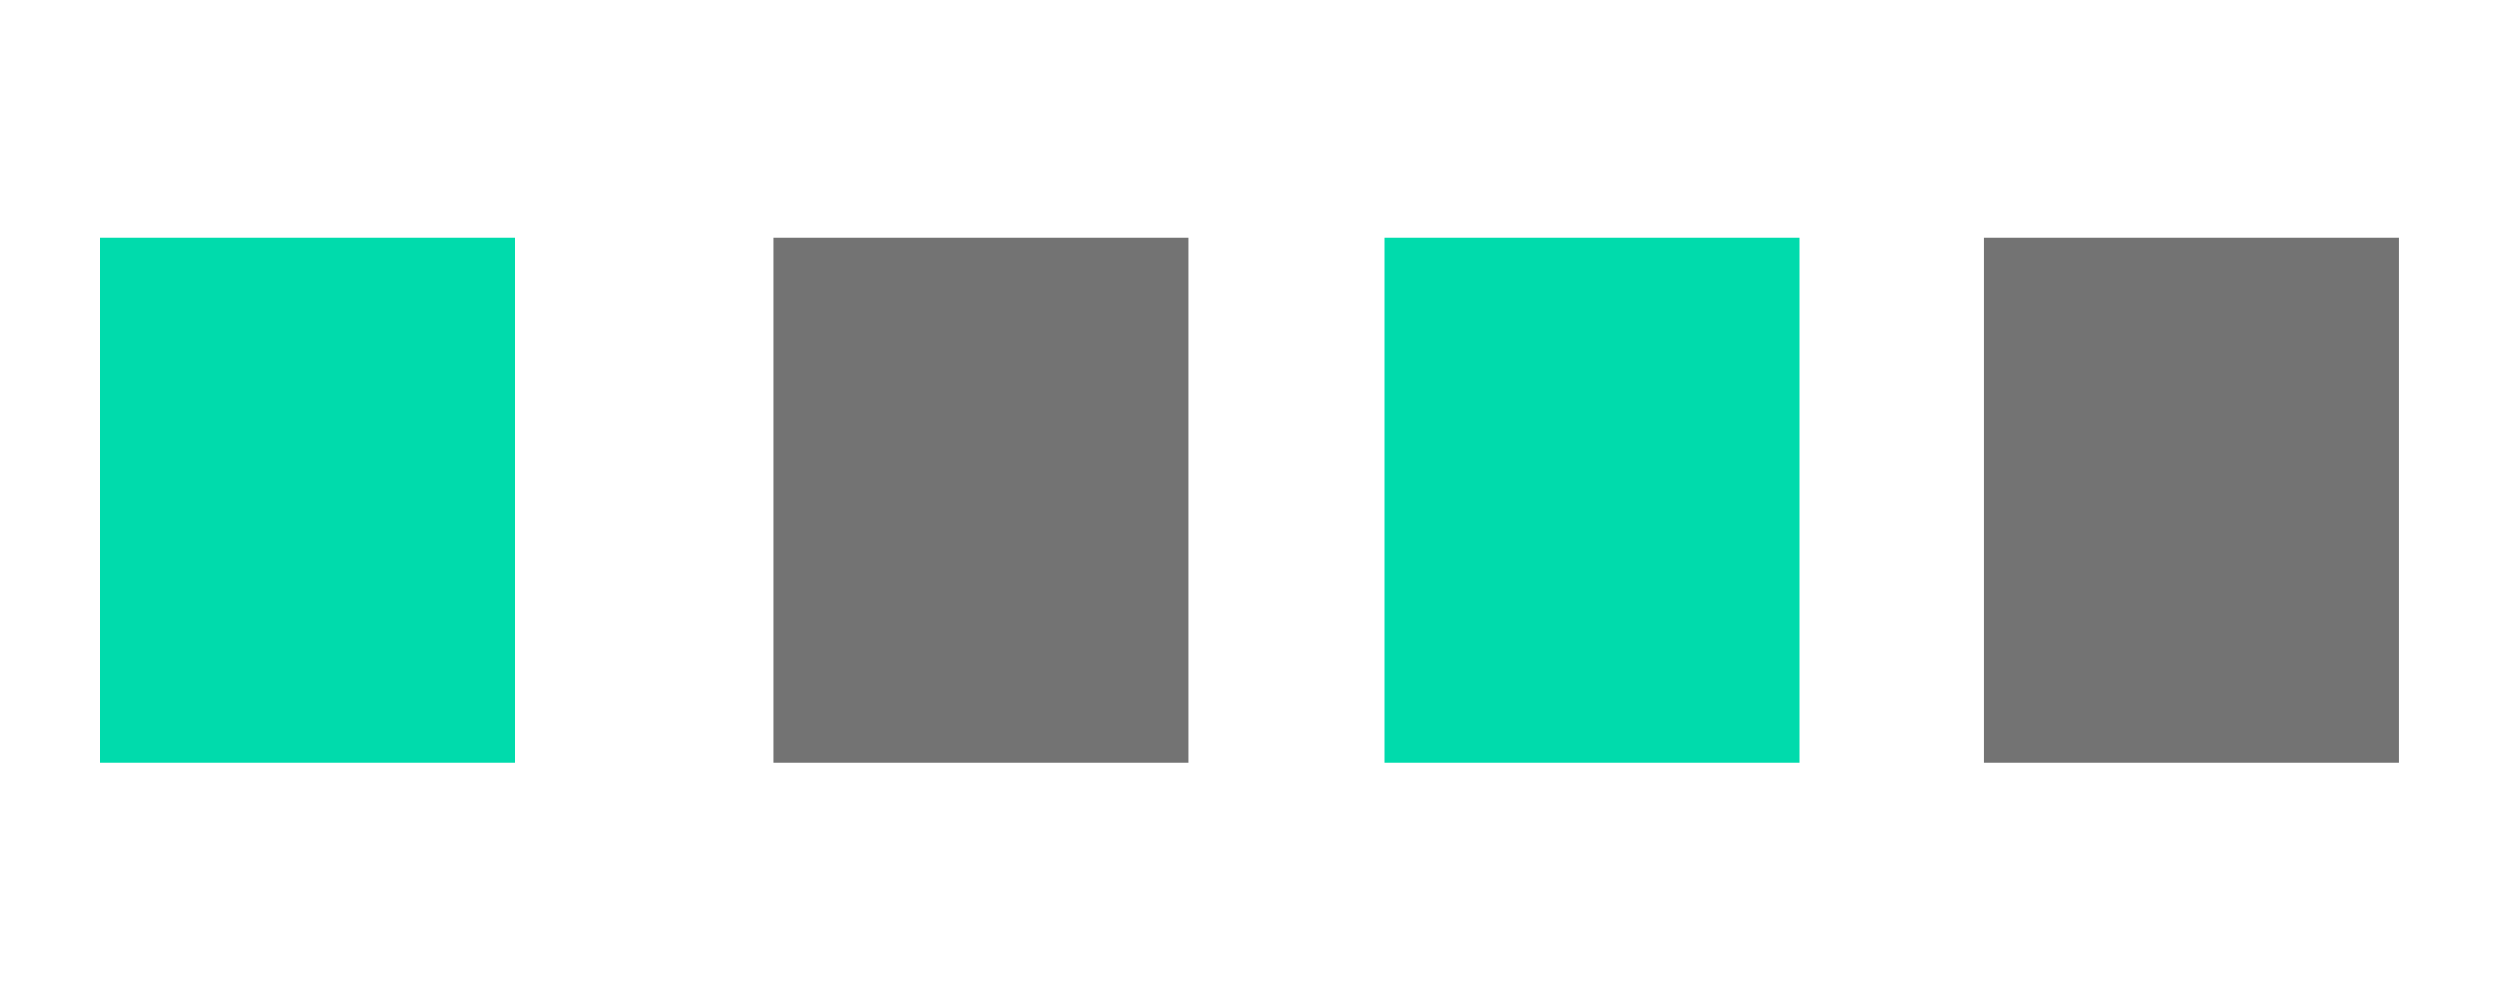
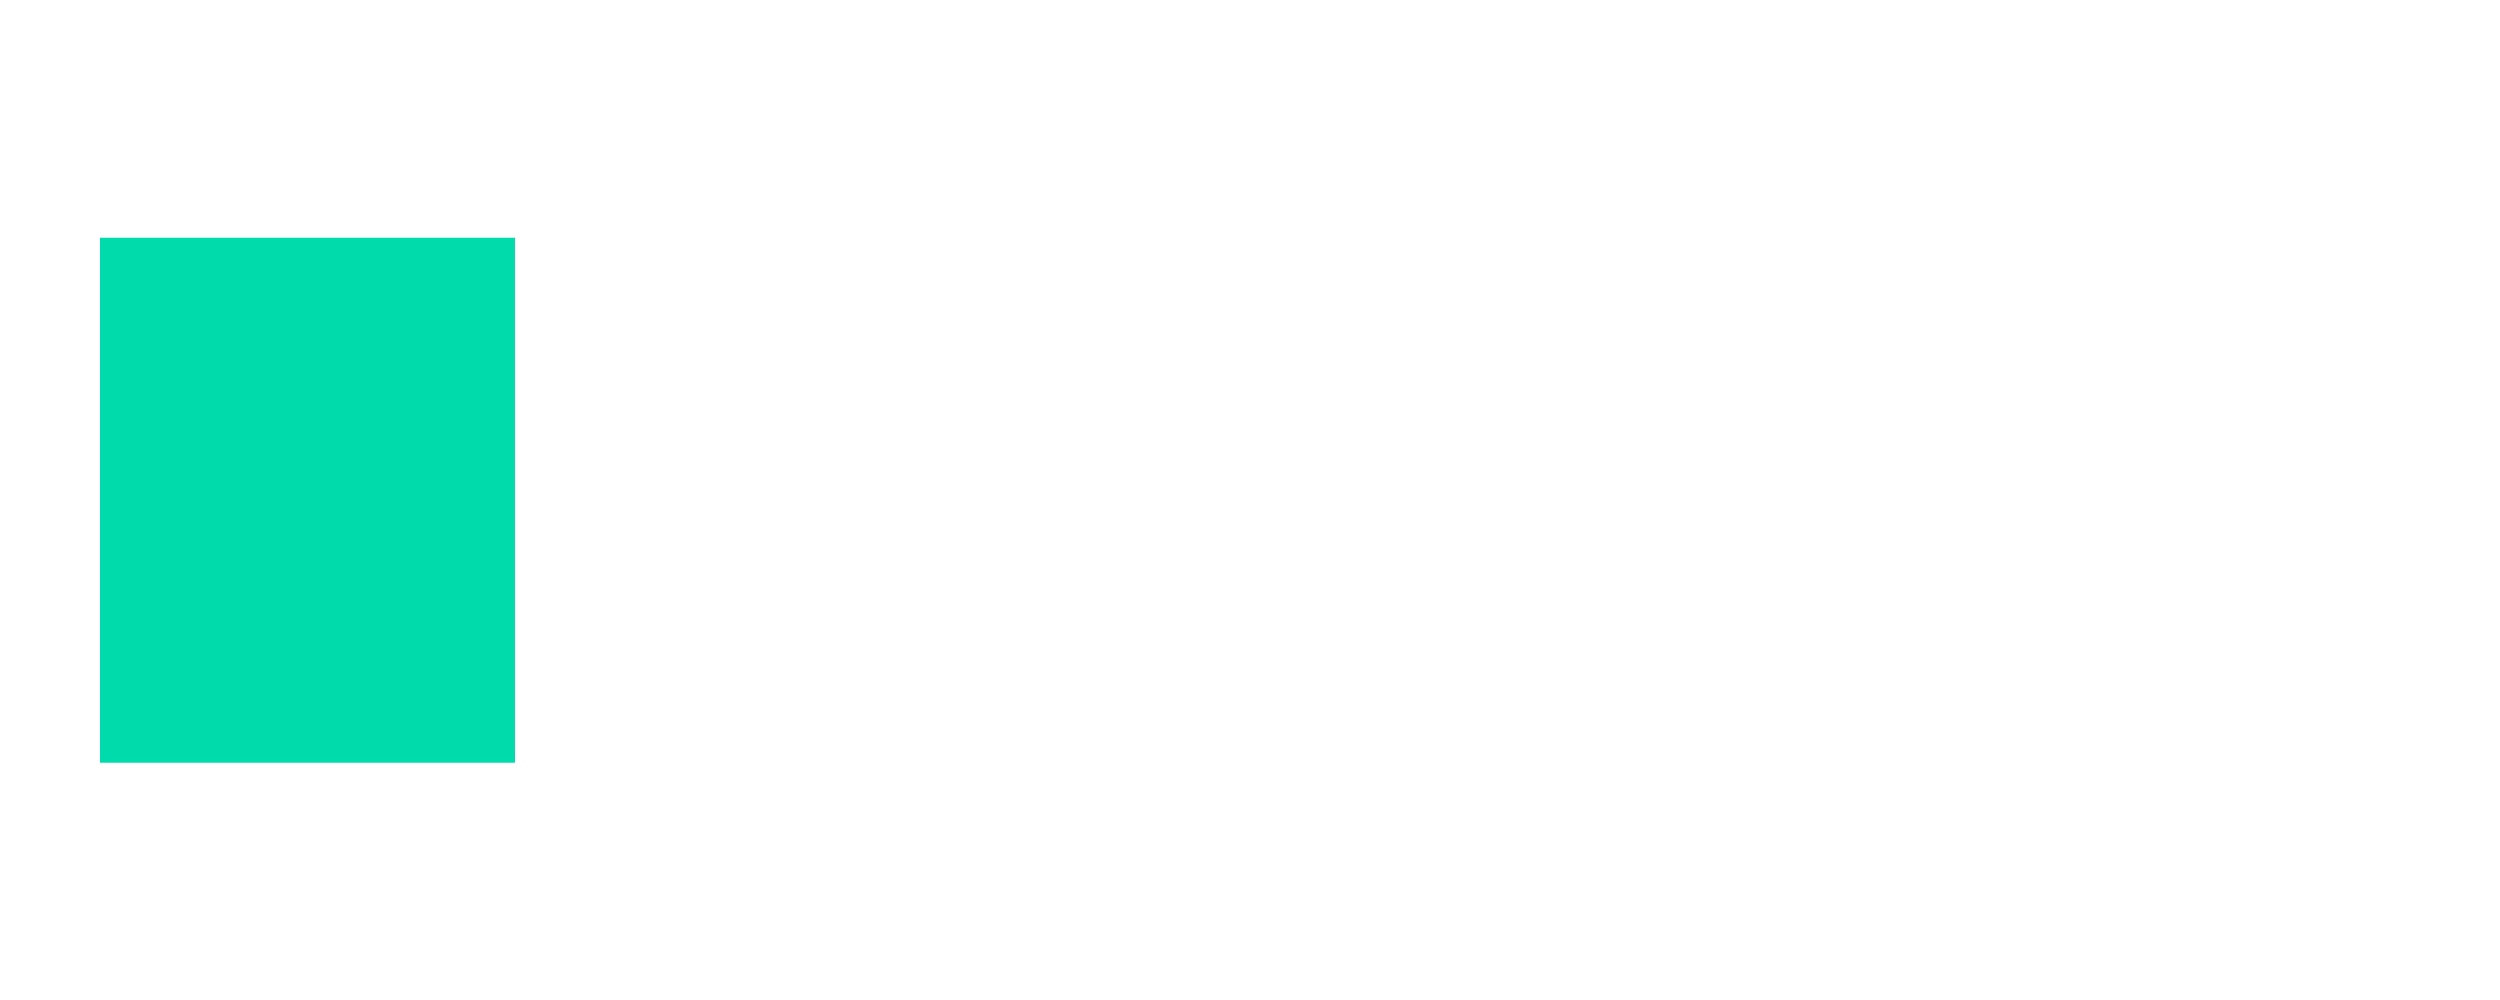
<svg xmlns="http://www.w3.org/2000/svg" width="500" viewBox="0 0 375 150" height="200" preserveAspectRatio="xMidYMid meet">
  <defs>
    <clipPath id="c7d8020446">
-       <path d="M 297.59 35.656 L 359.84 35.656 L 359.84 114.406 L 297.59 114.406 Z M 297.59 35.656 " clip-rule="nonzero" />
-     </clipPath>
+       </clipPath>
    <clipPath id="b67be89ef5">
-       <path d="M 207.676 35.656 L 269.926 35.656 L 269.926 114.406 L 207.676 114.406 Z M 207.676 35.656 " clip-rule="nonzero" />
-     </clipPath>
+       </clipPath>
    <clipPath id="6f5c44372d">
-       <path d="M 116.016 35.656 L 178.266 35.656 L 178.266 114.406 L 116.016 114.406 Z M 116.016 35.656 " clip-rule="nonzero" />
-     </clipPath>
+       </clipPath>
    <clipPath id="1a71a2334e">
      <path d="M 15 35.656 L 77.25 35.656 L 77.25 114.406 L 15 114.406 Z M 15 35.656 " clip-rule="nonzero" />
    </clipPath>
  </defs>
  <g clip-path="url(#c7d8020446)">
    <path fill="#737373" d="M 297.59 35.656 L 359.84 35.656 L 359.84 114.406 L 297.59 114.406 Z M 297.59 35.656 " fill-opacity="1" fill-rule="nonzero" />
  </g>
  <g clip-path="url(#b67be89ef5)">
    <path fill="#00dbac" d="M 207.676 35.656 L 269.926 35.656 L 269.926 114.406 L 207.676 114.406 Z M 207.676 35.656 " fill-opacity="1" fill-rule="nonzero" />
  </g>
  <g clip-path="url(#6f5c44372d)">
-     <path fill="#737373" d="M 116.016 35.656 L 178.266 35.656 L 178.266 114.406 L 116.016 114.406 Z M 116.016 35.656 " fill-opacity="1" fill-rule="nonzero" />
-   </g>
+     </g>
  <g clip-path="url(#1a71a2334e)">
    <path fill="#00dbac" d="M 15 35.656 L 77.25 35.656 L 77.25 114.406 L 15 114.406 Z M 15 35.656 " fill-opacity="1" fill-rule="nonzero" />
  </g>
</svg>